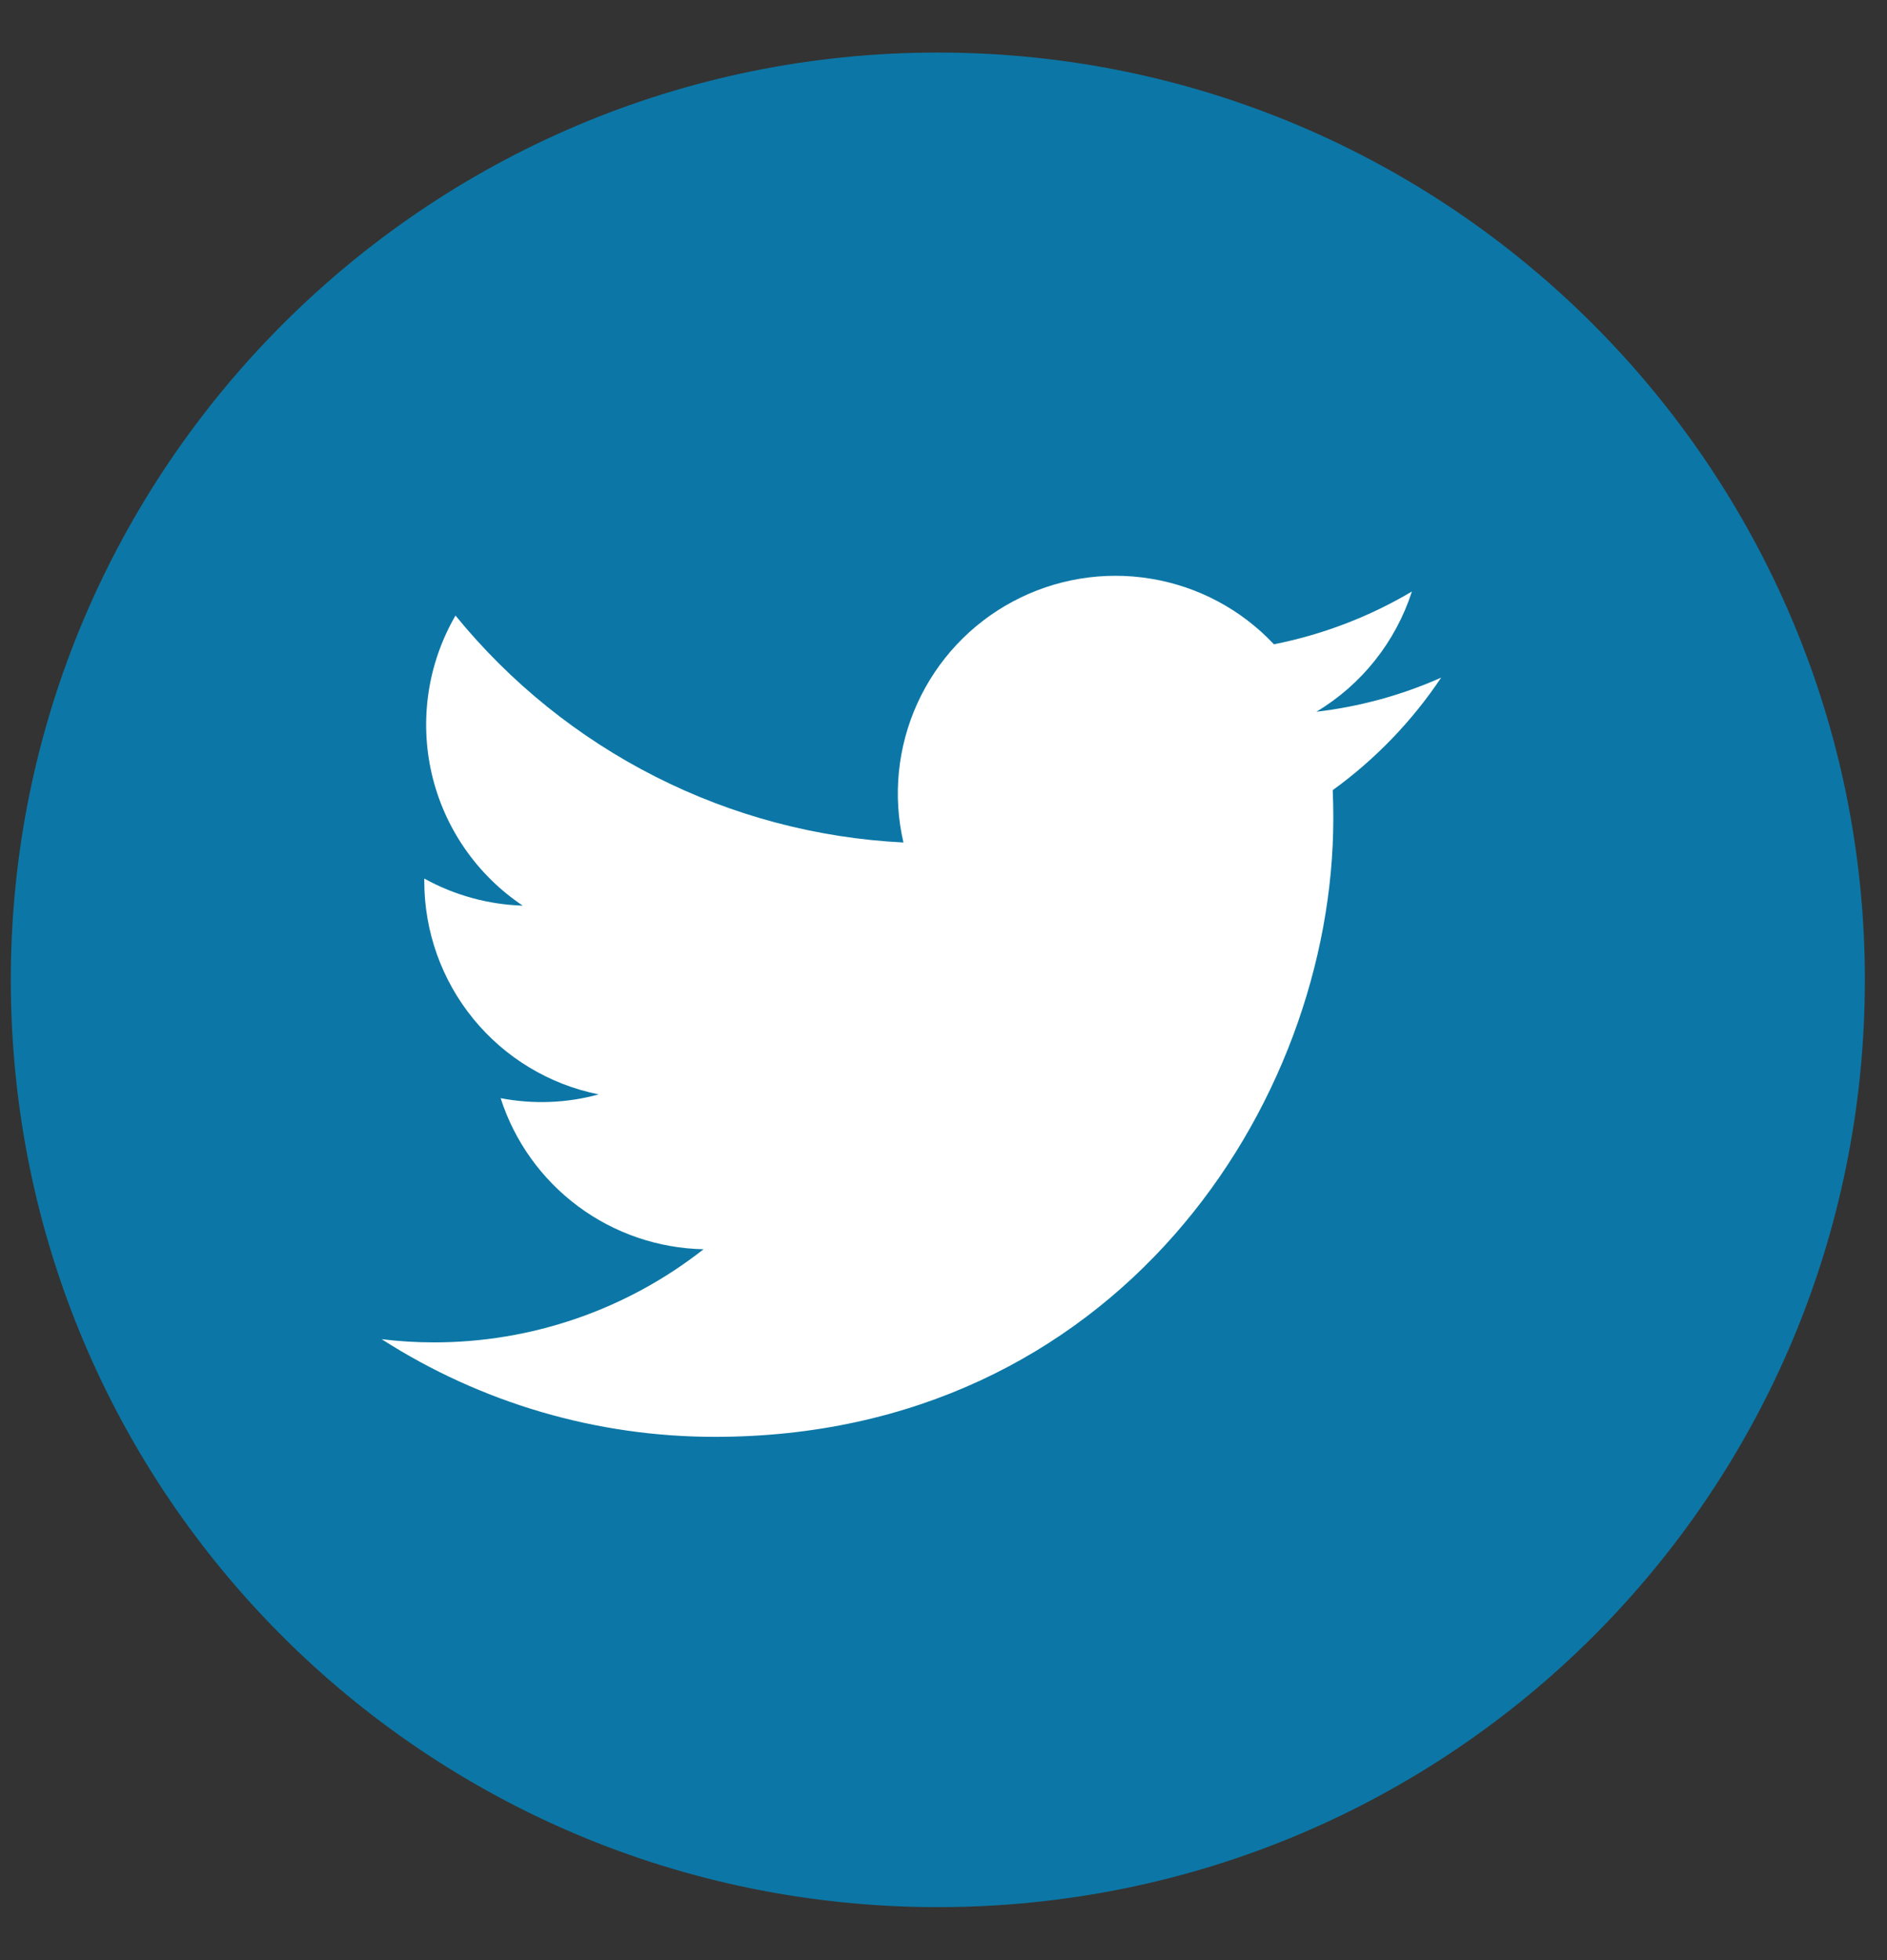
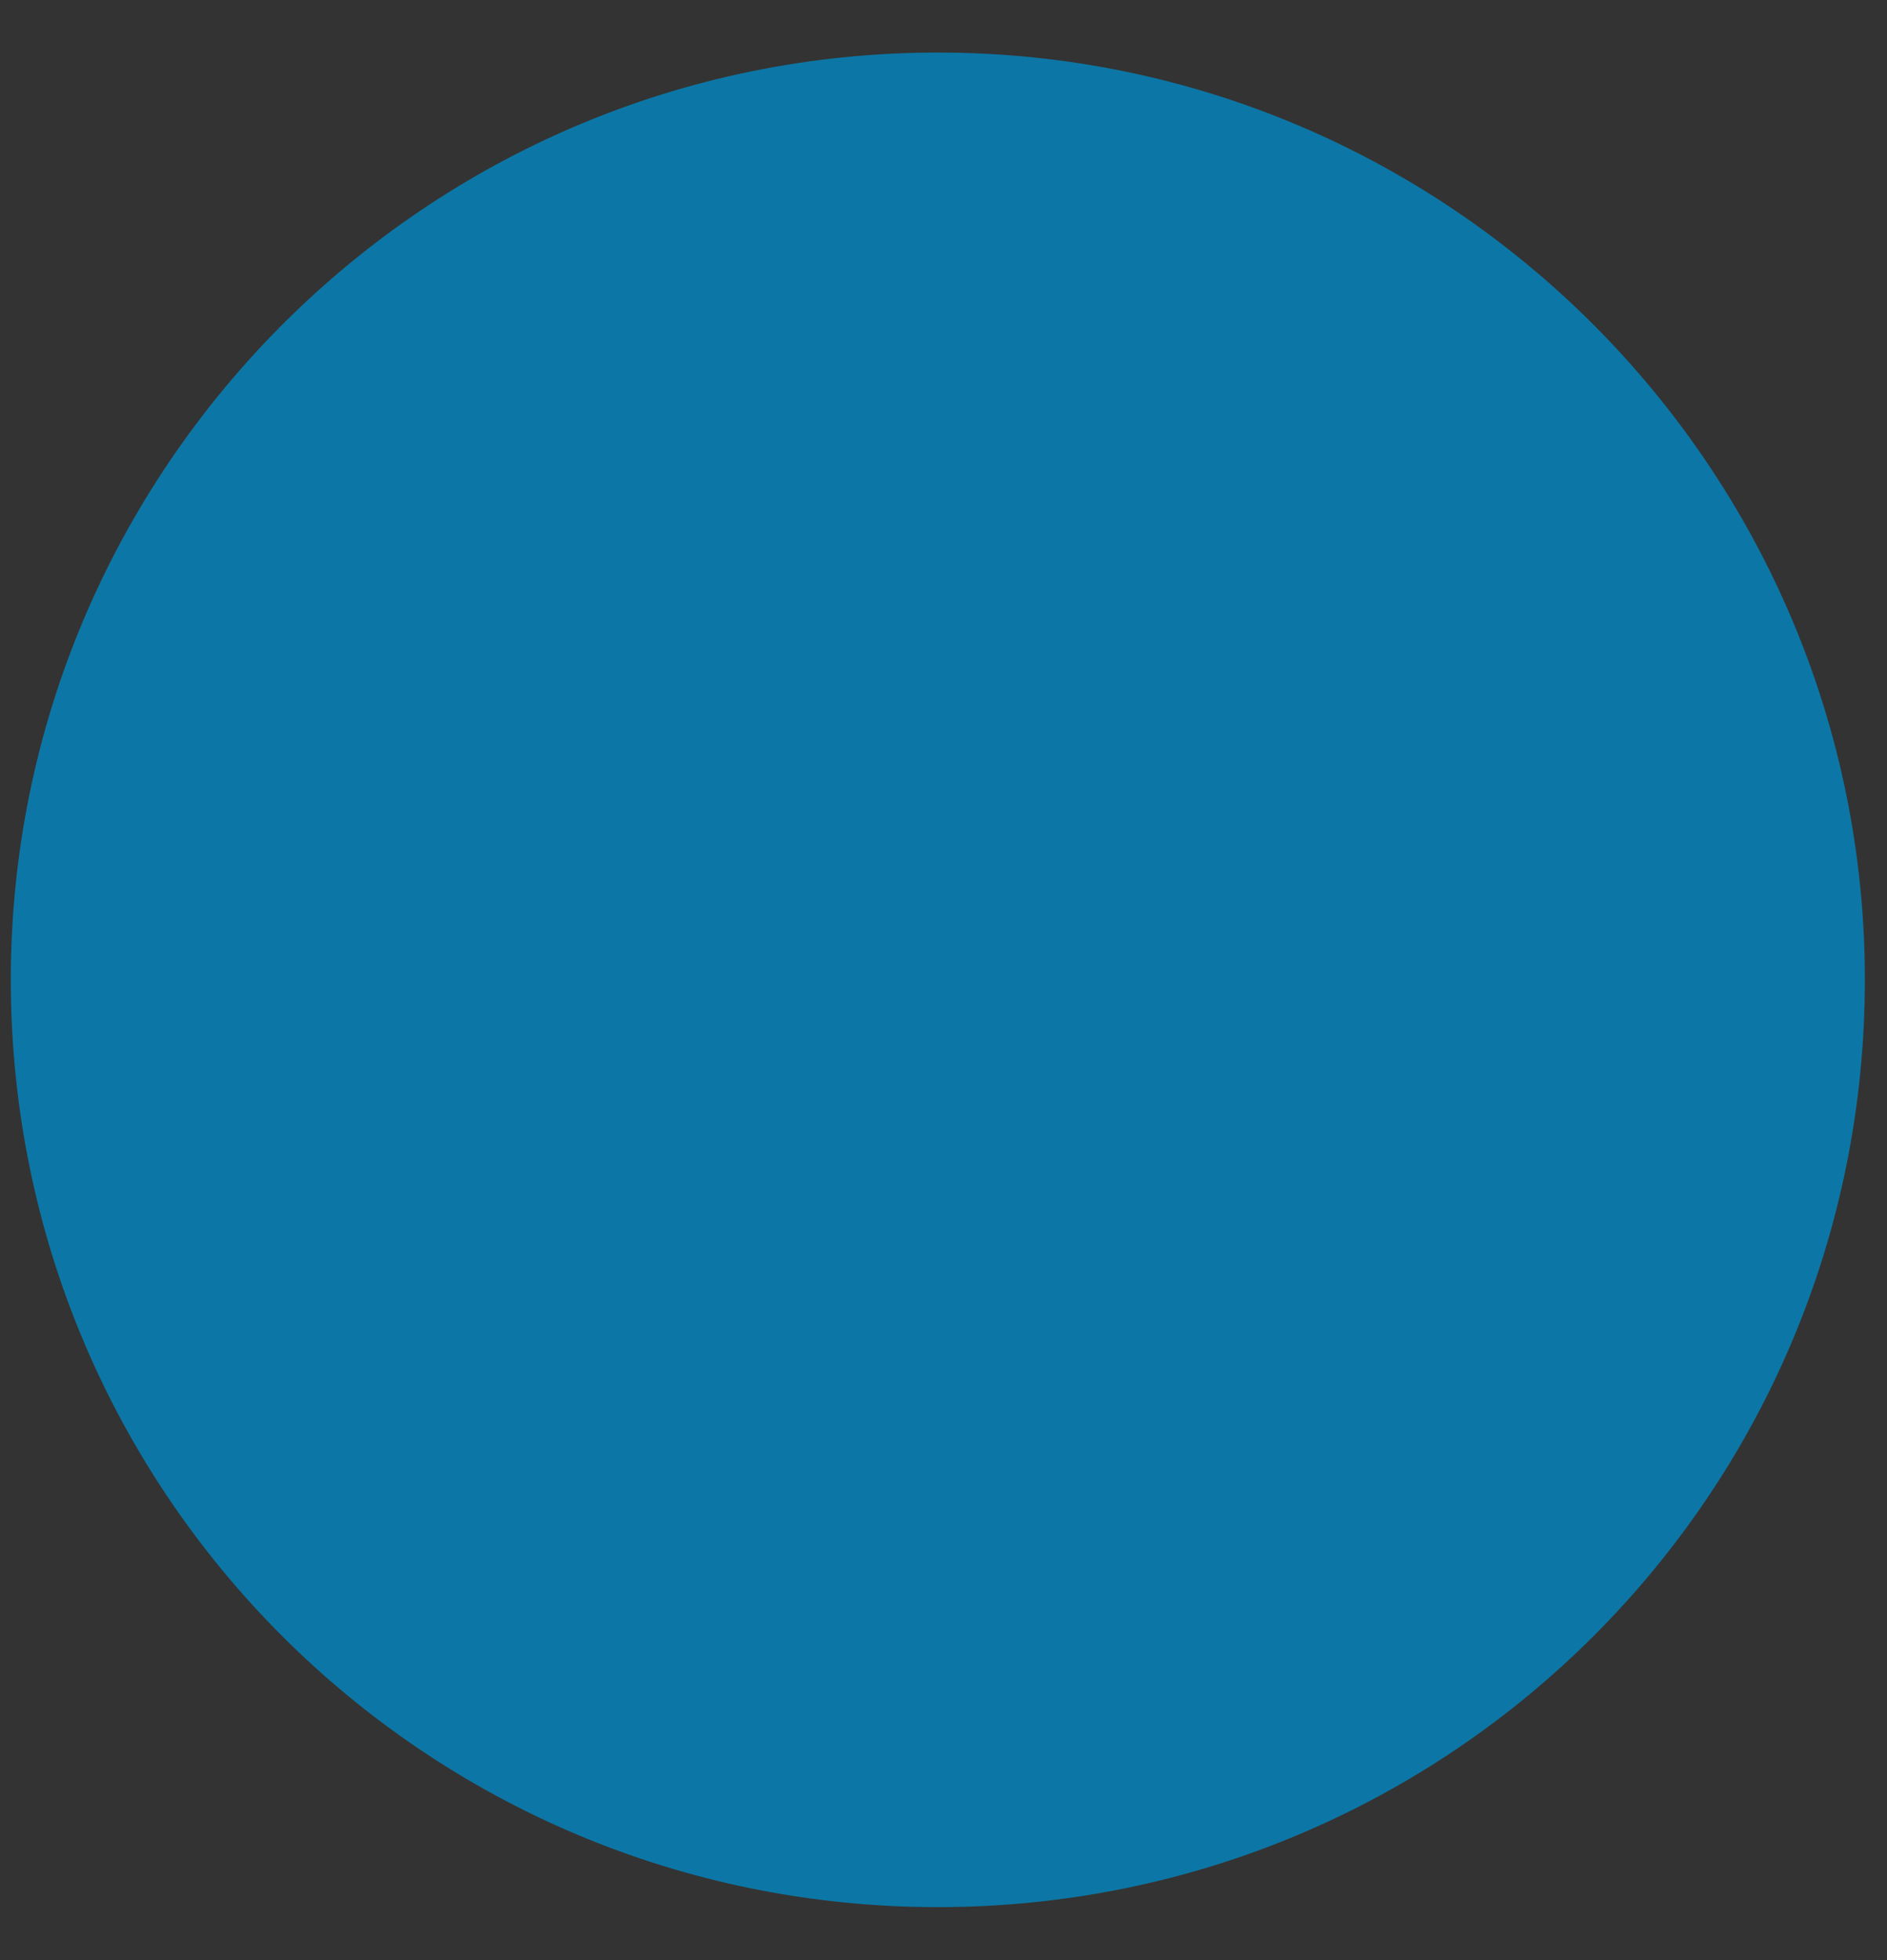
<svg xmlns="http://www.w3.org/2000/svg" width="26" height="27" viewBox="0 0 26 27" fill="none">
  <rect x="0" y="0" width="26" height="27" fill="#333333" stroke="none" />
  <path d="M12.922 0.724C5.855 0.724 0.149 6.472 0.149 13.497C0.149 20.565 5.855 26.27 12.922 26.27C19.99 26.27 25.695 20.565 25.695 13.497C25.695 6.472 19.99 0.724 12.922 0.724Z" fill="#0C77A6" />
  <g clip-path="url(#clip0_102_9069)">
-     <path d="M9.851 19.792C15.358 19.792 18.371 15.228 18.371 11.272C18.371 11.144 18.369 11.012 18.363 10.884C18.949 10.46 19.455 9.935 19.857 9.334C19.311 9.577 18.731 9.735 18.138 9.804C18.762 9.43 19.23 8.841 19.454 8.148C18.867 8.496 18.224 8.742 17.553 8.875C17.102 8.395 16.505 8.077 15.854 7.971C15.204 7.864 14.536 7.975 13.955 8.286C13.374 8.596 12.912 9.09 12.639 9.69C12.367 10.29 12.299 10.963 12.448 11.605C11.258 11.546 10.093 11.237 9.03 10.698C7.967 10.159 7.029 9.403 6.276 8.479C5.894 9.138 5.777 9.918 5.949 10.66C6.121 11.402 6.57 12.052 7.203 12.475C6.727 12.46 6.262 12.332 5.846 12.102V12.139C5.846 12.83 6.085 13.501 6.523 14.036C6.961 14.572 7.571 14.939 8.249 15.075C7.809 15.196 7.346 15.213 6.898 15.127C7.089 15.722 7.462 16.242 7.963 16.615C8.464 16.988 9.069 17.195 9.694 17.208C8.634 18.041 7.323 18.493 5.974 18.491C5.735 18.491 5.496 18.476 5.259 18.447C6.629 19.326 8.223 19.793 9.851 19.792Z" fill="white" />
-   </g>
+     </g>
  <defs>
    <clipPath id="clip0_102_9069">
      <rect width="14.598" height="14.598" fill="white" transform="translate(5.259 6.563)" />
    </clipPath>
  </defs>
</svg>